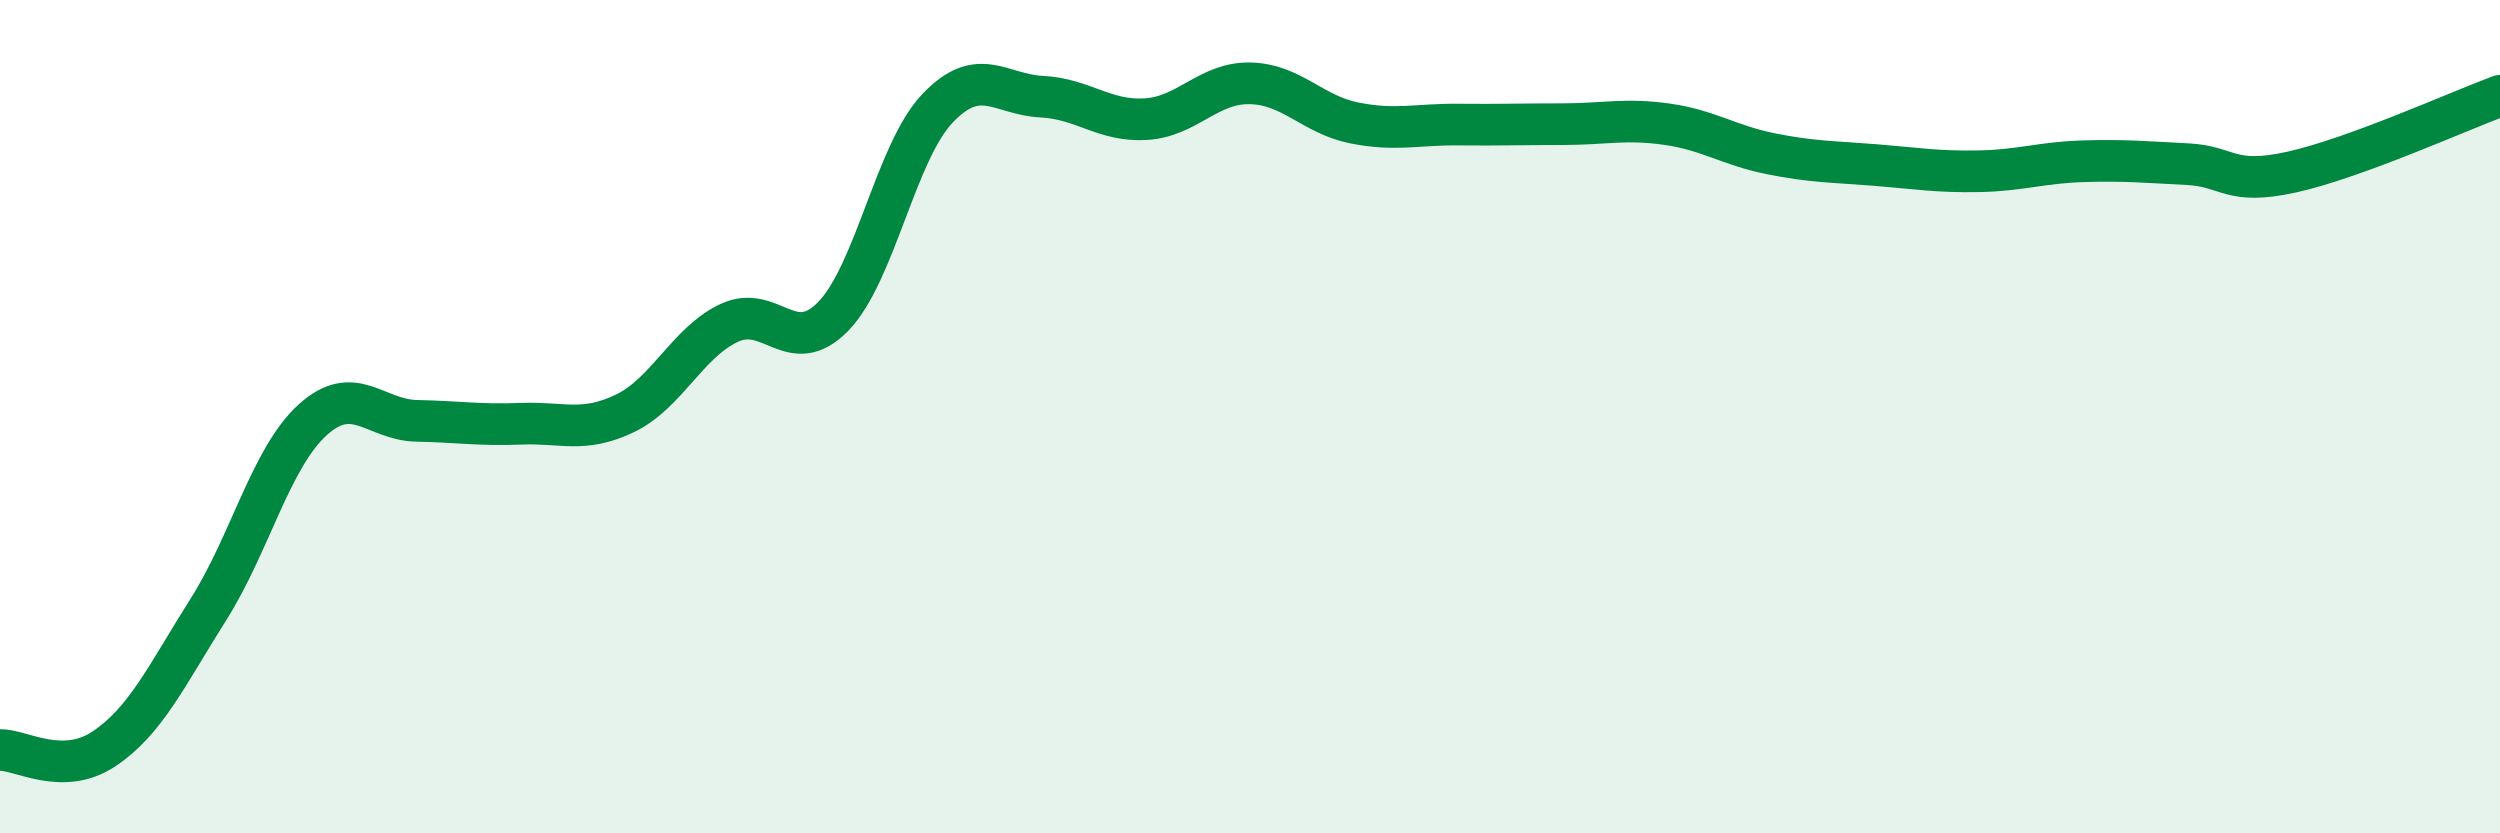
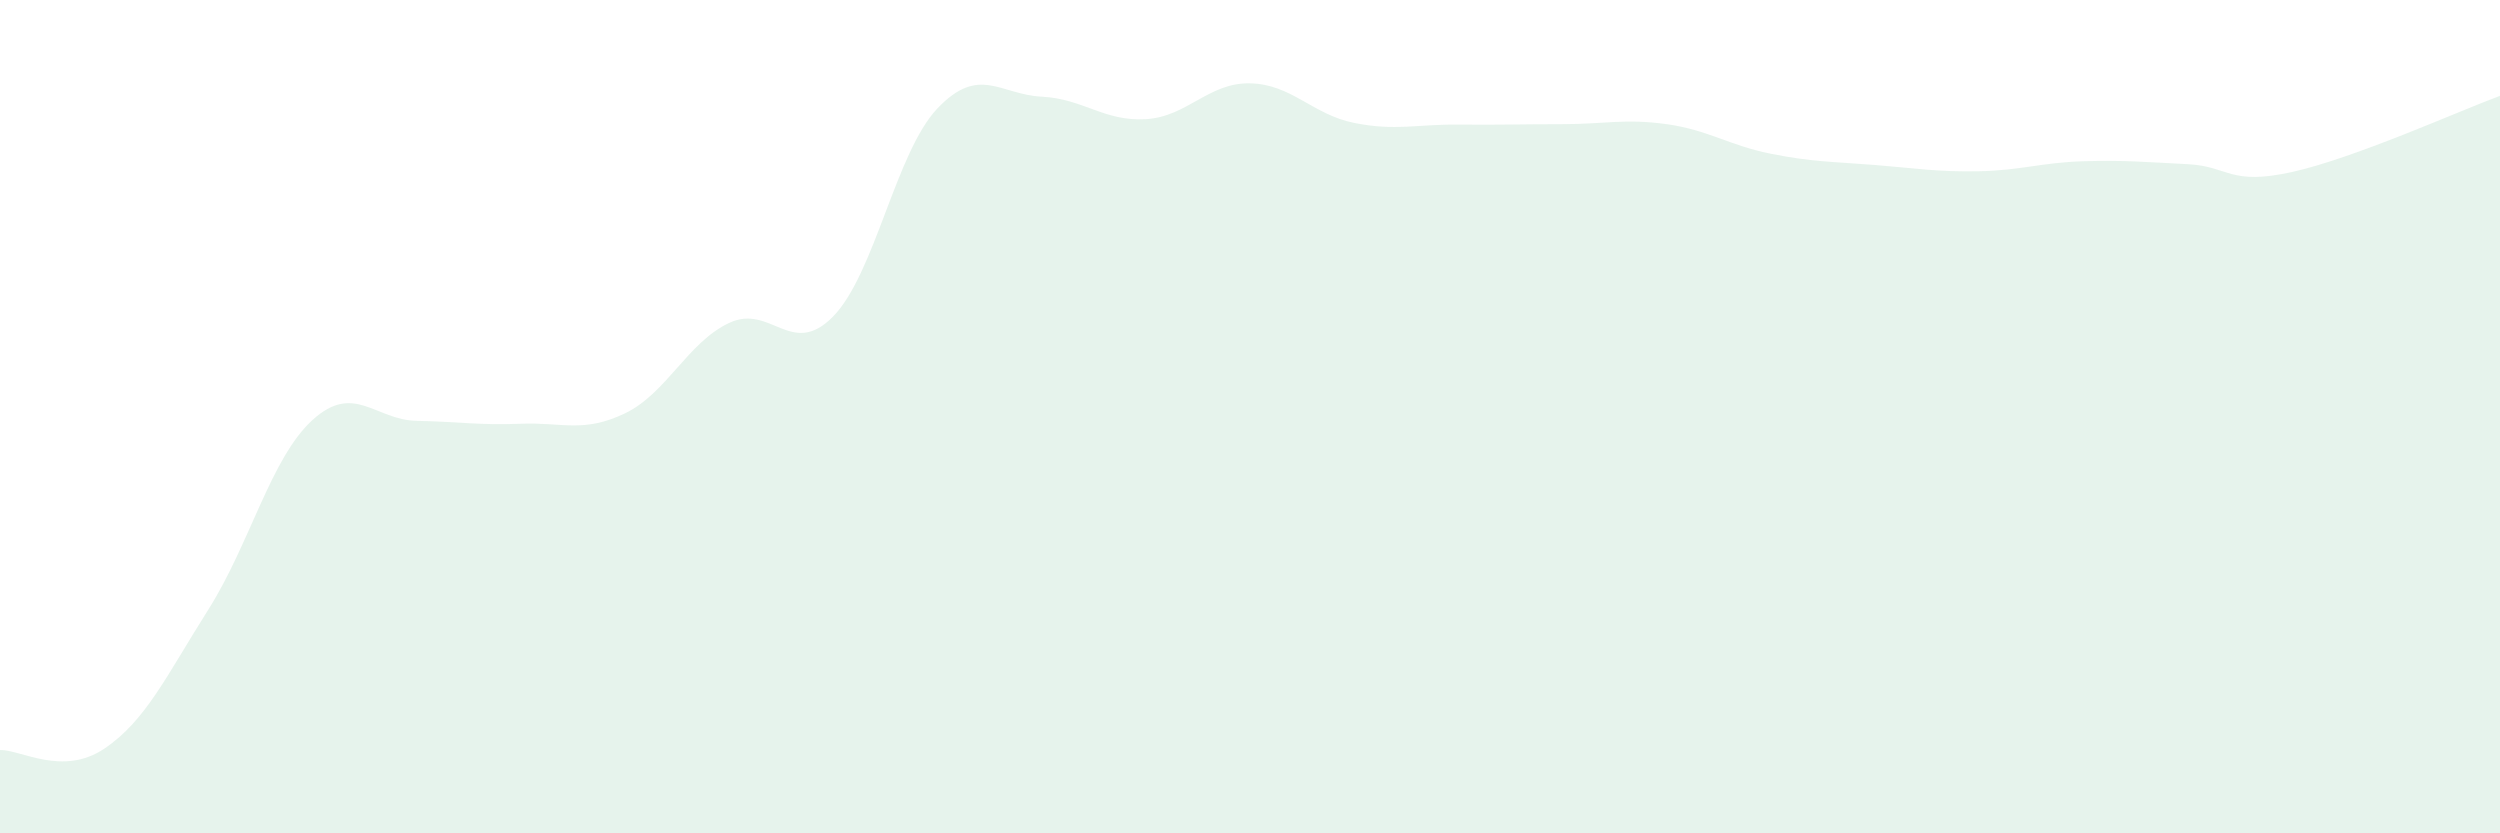
<svg xmlns="http://www.w3.org/2000/svg" width="60" height="20" viewBox="0 0 60 20">
  <path d="M 0,18 C 0.5,17.99 1.5,18.64 2.5,17.97 C 3.5,17.3 4,16.21 5,14.63 C 6,13.05 6.5,10.99 7.5,10.08 C 8.5,9.17 9,10.08 10,10.1 C 11,10.12 11.5,10.21 12.5,10.17 C 13.5,10.13 14,10.4 15,9.92 C 16,9.44 16.5,8.22 17.5,7.75 C 18.5,7.28 19,8.62 20,7.59 C 21,6.56 21.5,3.65 22.5,2.6 C 23.5,1.55 24,2.27 25,2.32 C 26,2.37 26.5,2.92 27.5,2.86 C 28.5,2.8 29,1.98 30,2 C 31,2.02 31.5,2.75 32.5,2.95 C 33.5,3.15 34,2.98 35,2.99 C 36,3 36.5,2.98 37.5,2.98 C 38.5,2.98 39,2.84 40,2.98 C 41,3.12 41.5,3.49 42.5,3.69 C 43.5,3.89 44,3.88 45,3.96 C 46,4.04 46.5,4.13 47.5,4.11 C 48.5,4.09 49,3.9 50,3.87 C 51,3.84 51.5,3.89 52.5,3.94 C 53.5,3.99 53.5,4.46 55,4.13 C 56.5,3.8 59,2.67 60,2.3L60 20L0 20Z" fill="#008740" opacity="0.1" stroke-linecap="round" stroke-linejoin="round" />
-   <path d="M 0,18 C 0.5,17.99 1.5,18.64 2.5,17.97 C 3.5,17.3 4,16.21 5,14.63 C 6,13.05 6.5,10.99 7.5,10.08 C 8.5,9.17 9,10.08 10,10.1 C 11,10.12 11.5,10.21 12.5,10.17 C 13.5,10.13 14,10.4 15,9.92 C 16,9.44 16.5,8.22 17.5,7.75 C 18.5,7.28 19,8.62 20,7.59 C 21,6.56 21.5,3.65 22.5,2.6 C 23.5,1.55 24,2.27 25,2.32 C 26,2.37 26.5,2.92 27.5,2.86 C 28.5,2.8 29,1.98 30,2 C 31,2.02 31.5,2.75 32.5,2.95 C 33.5,3.15 34,2.98 35,2.99 C 36,3 36.5,2.98 37.5,2.98 C 38.5,2.98 39,2.84 40,2.98 C 41,3.12 41.5,3.49 42.5,3.69 C 43.5,3.89 44,3.88 45,3.96 C 46,4.04 46.5,4.13 47.5,4.11 C 48.5,4.09 49,3.9 50,3.87 C 51,3.84 51.5,3.89 52.5,3.94 C 53.5,3.99 53.5,4.46 55,4.13 C 56.5,3.8 59,2.67 60,2.3" stroke="#008740" stroke-width="1" fill="none" stroke-linecap="round" stroke-linejoin="round" />
</svg>